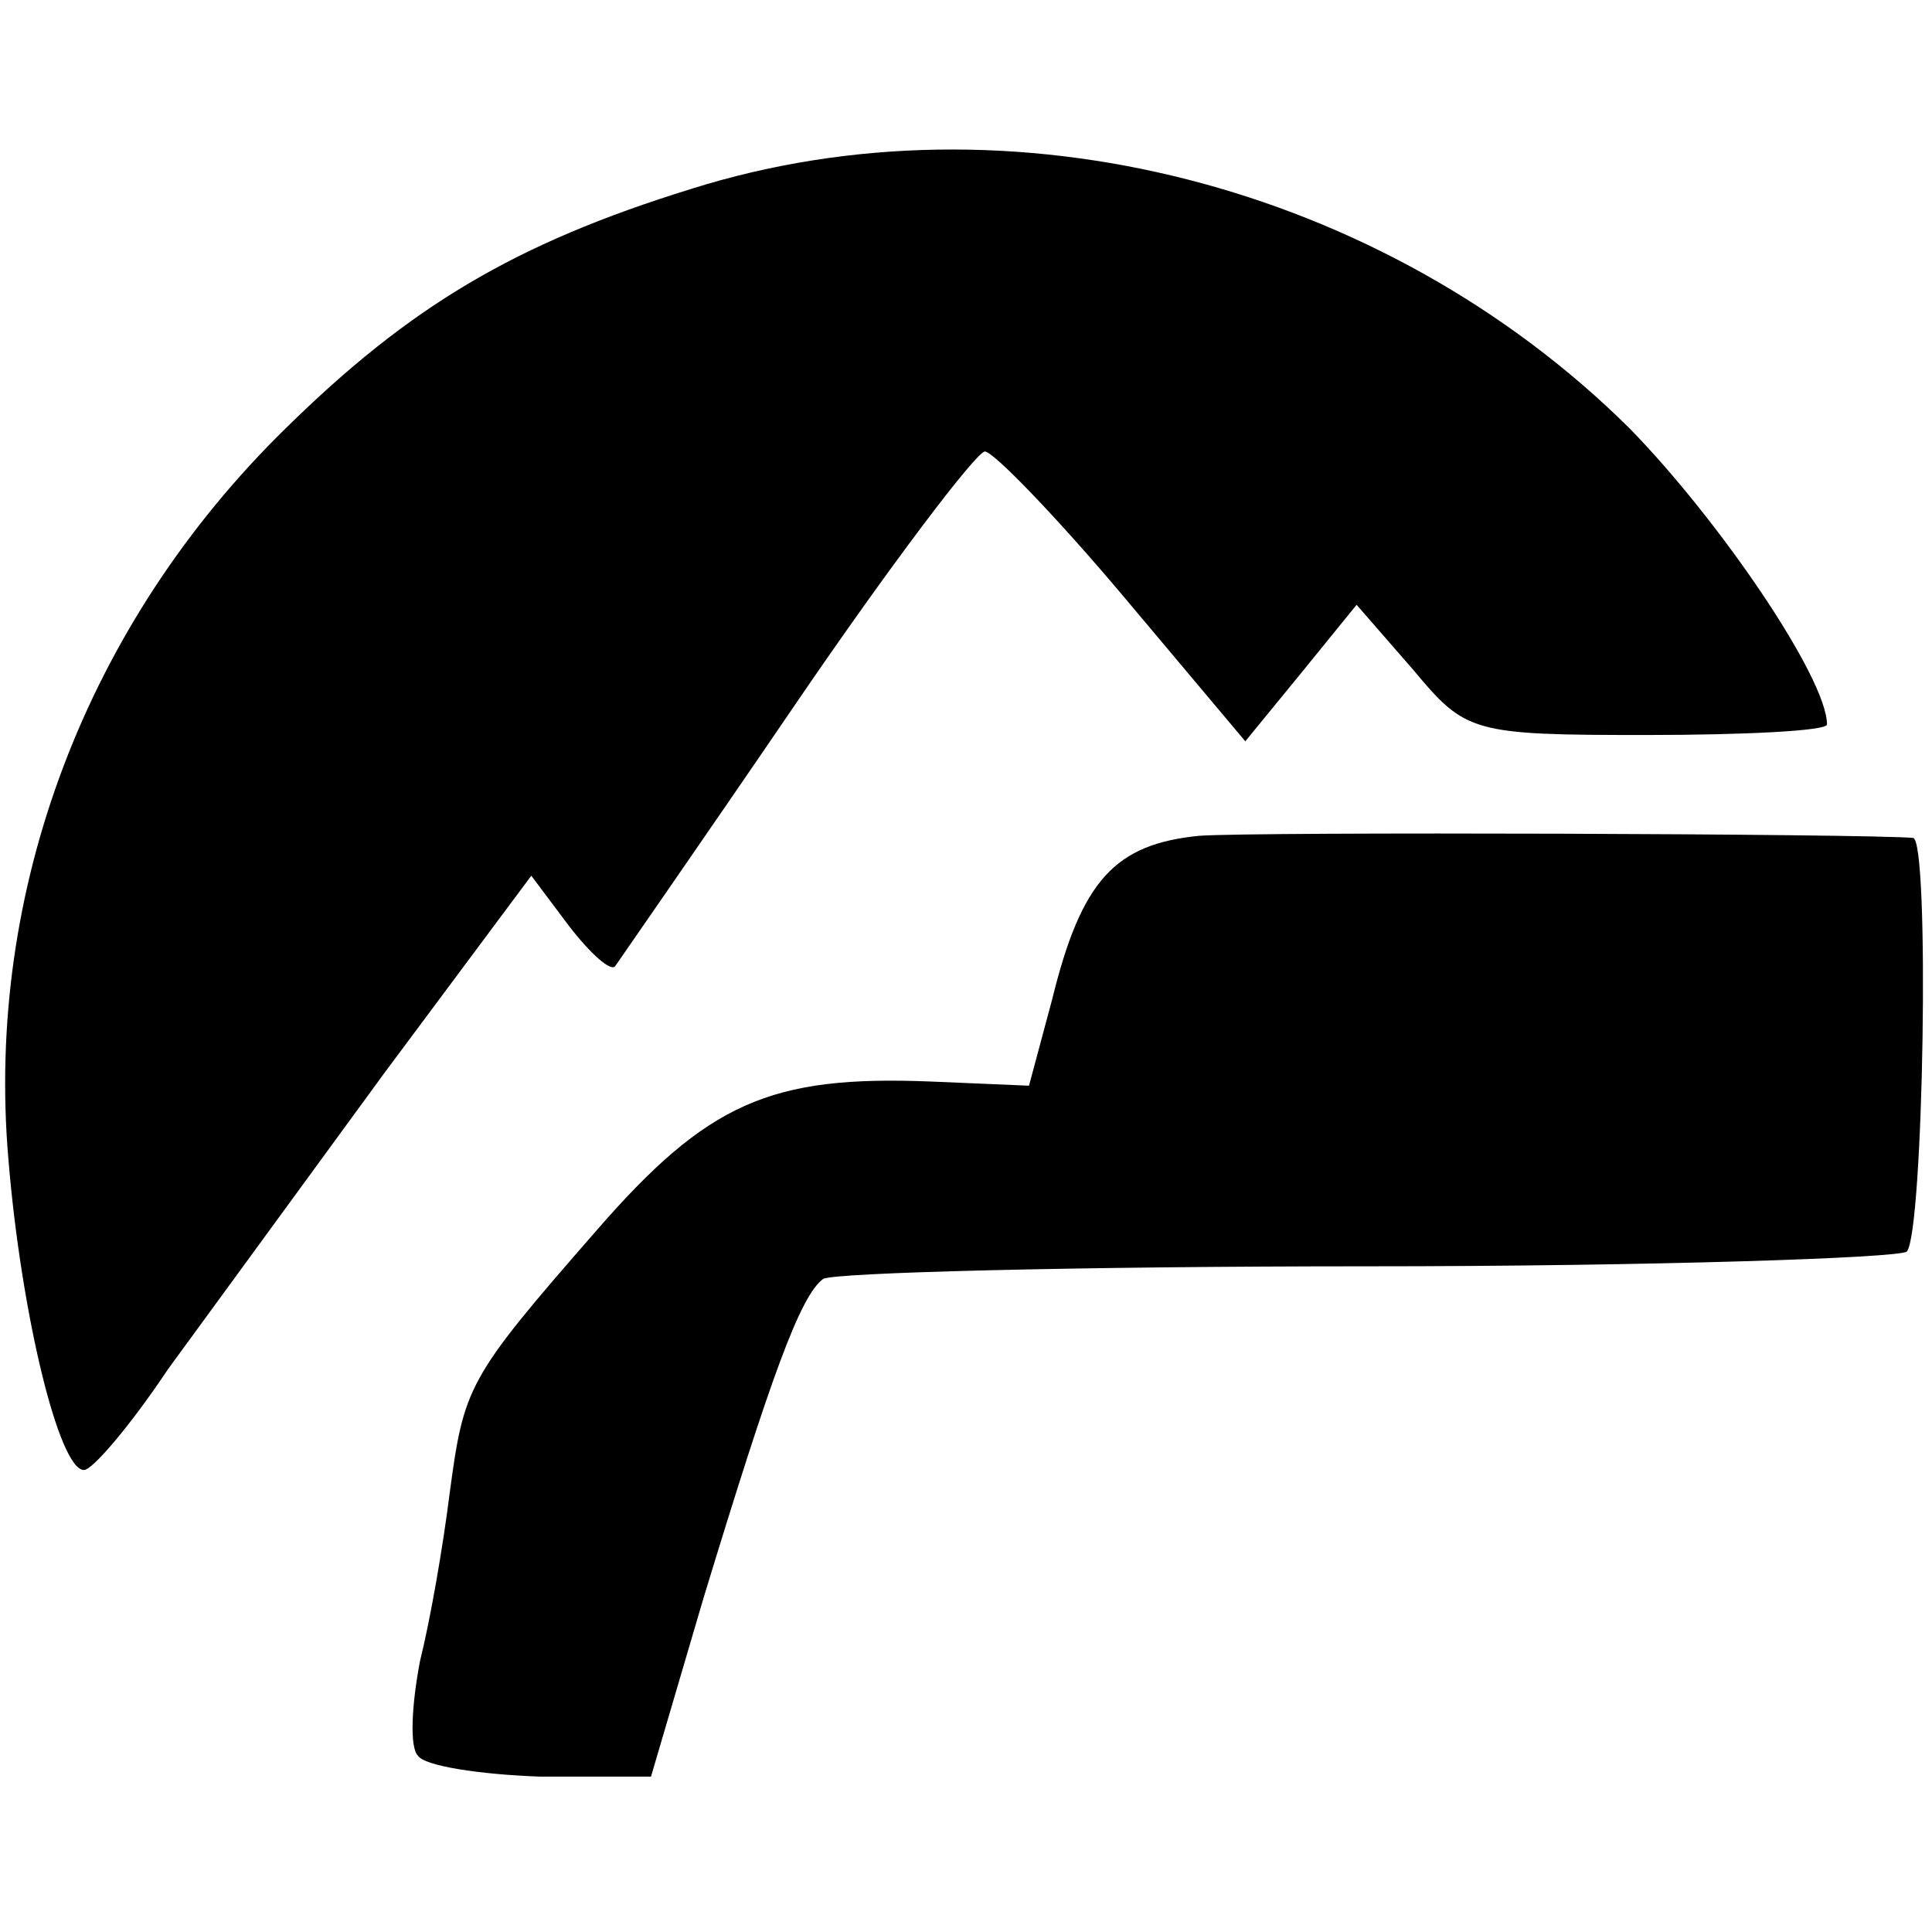
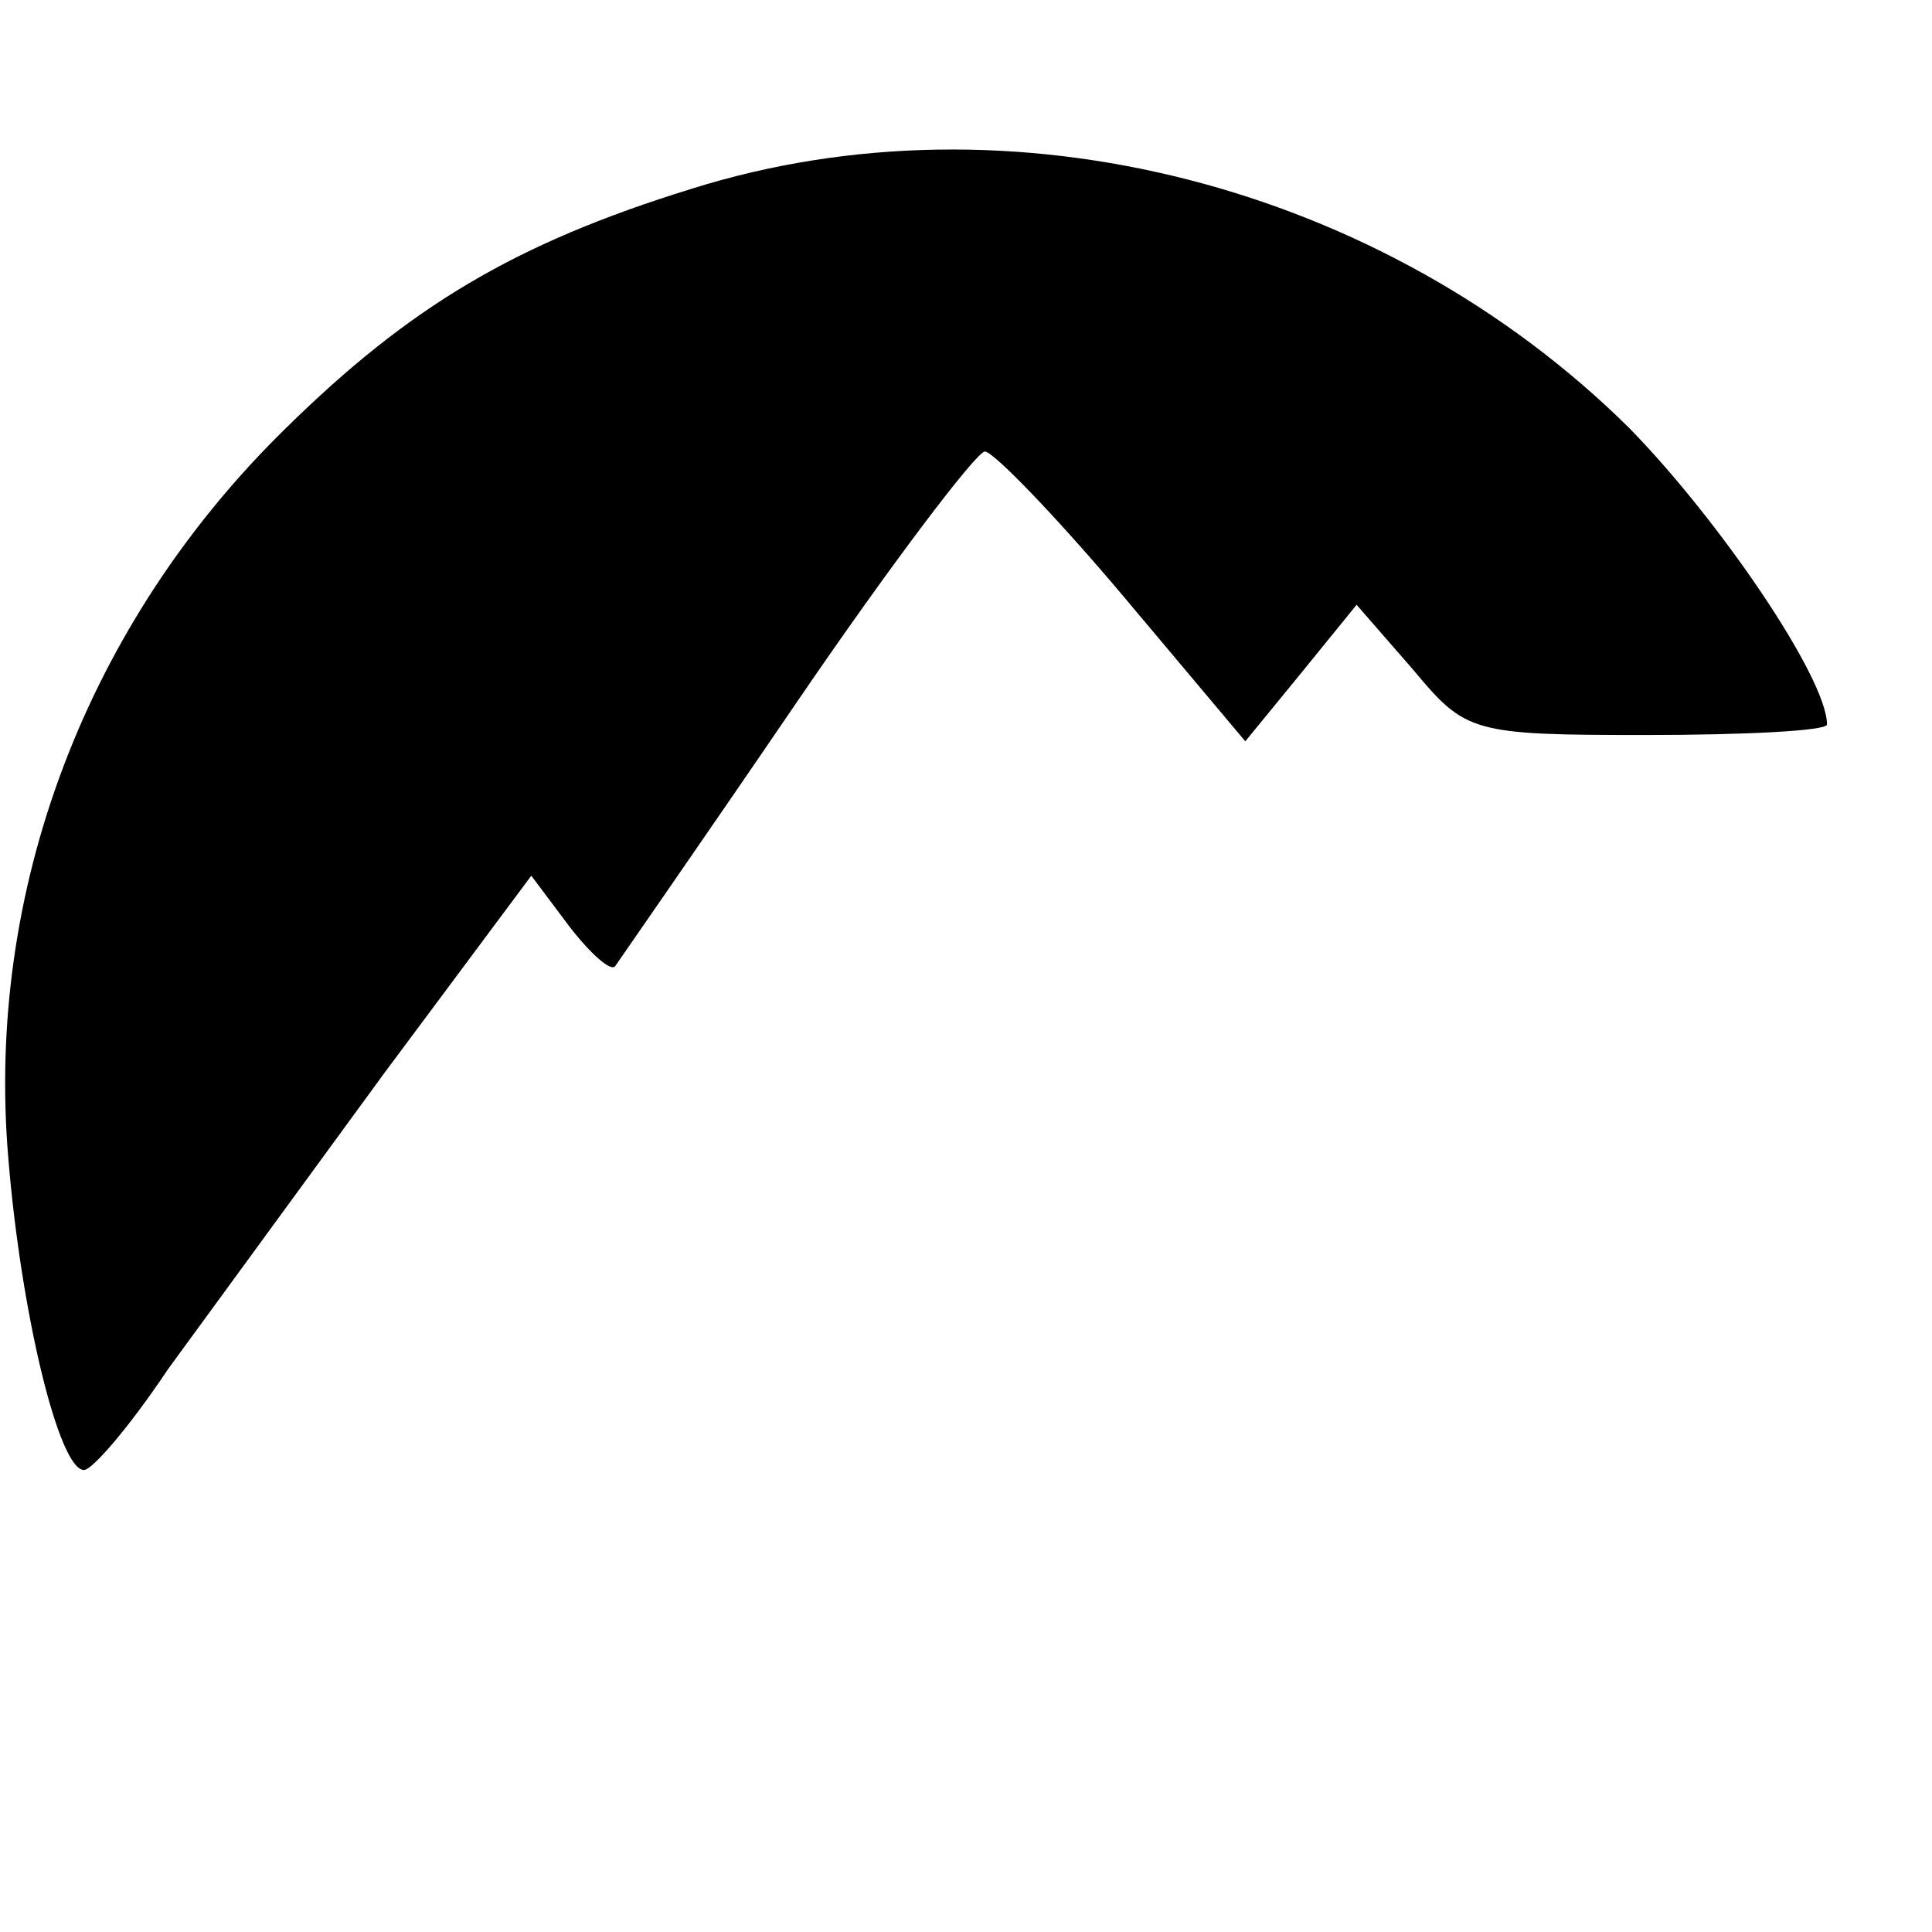
<svg xmlns="http://www.w3.org/2000/svg" version="1.0" width="92pt" height="92pt" viewBox="0 0 92 92" preserveAspectRatio="xMidYMid meet">
  <g transform="translate(0,92) scale(0.1,-0.1)" fill="#000000" stroke="none">
    <path d="M329 830 c-84 -26 -134 -56 -193 -114 -95 -93 -143 -220 -132 -348 6 -73 24 -148 36 -148 4 0 22 21 40 48 19 26 65 89 103 141 l70 94 18 -24 c10 -13 20 -22 22 -19 2 3 41 59 86 125 45 66 86 120 90 120 4 0 34 -31 66 -69 l58 -69 27 33 26 32 27 -31 c25 -30 28 -31 111 -31 47 0 86 2 86 5 0 22 -51 97 -94 141 -117 116 -295 162 -447 114z" />
-     <path d="M571 522 c-40 -4 -56 -21 -70 -78 l-11 -41 -47 2 c-76 3 -106 -10 -159 -71 -62 -71 -63 -74 -70 -126 -3 -24 -9 -59 -14 -79 -4 -21 -5 -41 -1 -45 3 -5 30 -9 58 -10 l53 0 25 85 c32 105 46 144 57 152 5 3 121 6 259 6 137 0 253 4 257 7 8 9 11 196 3 197 -23 2 -313 3 -340 1z" />
  </g>
</svg>